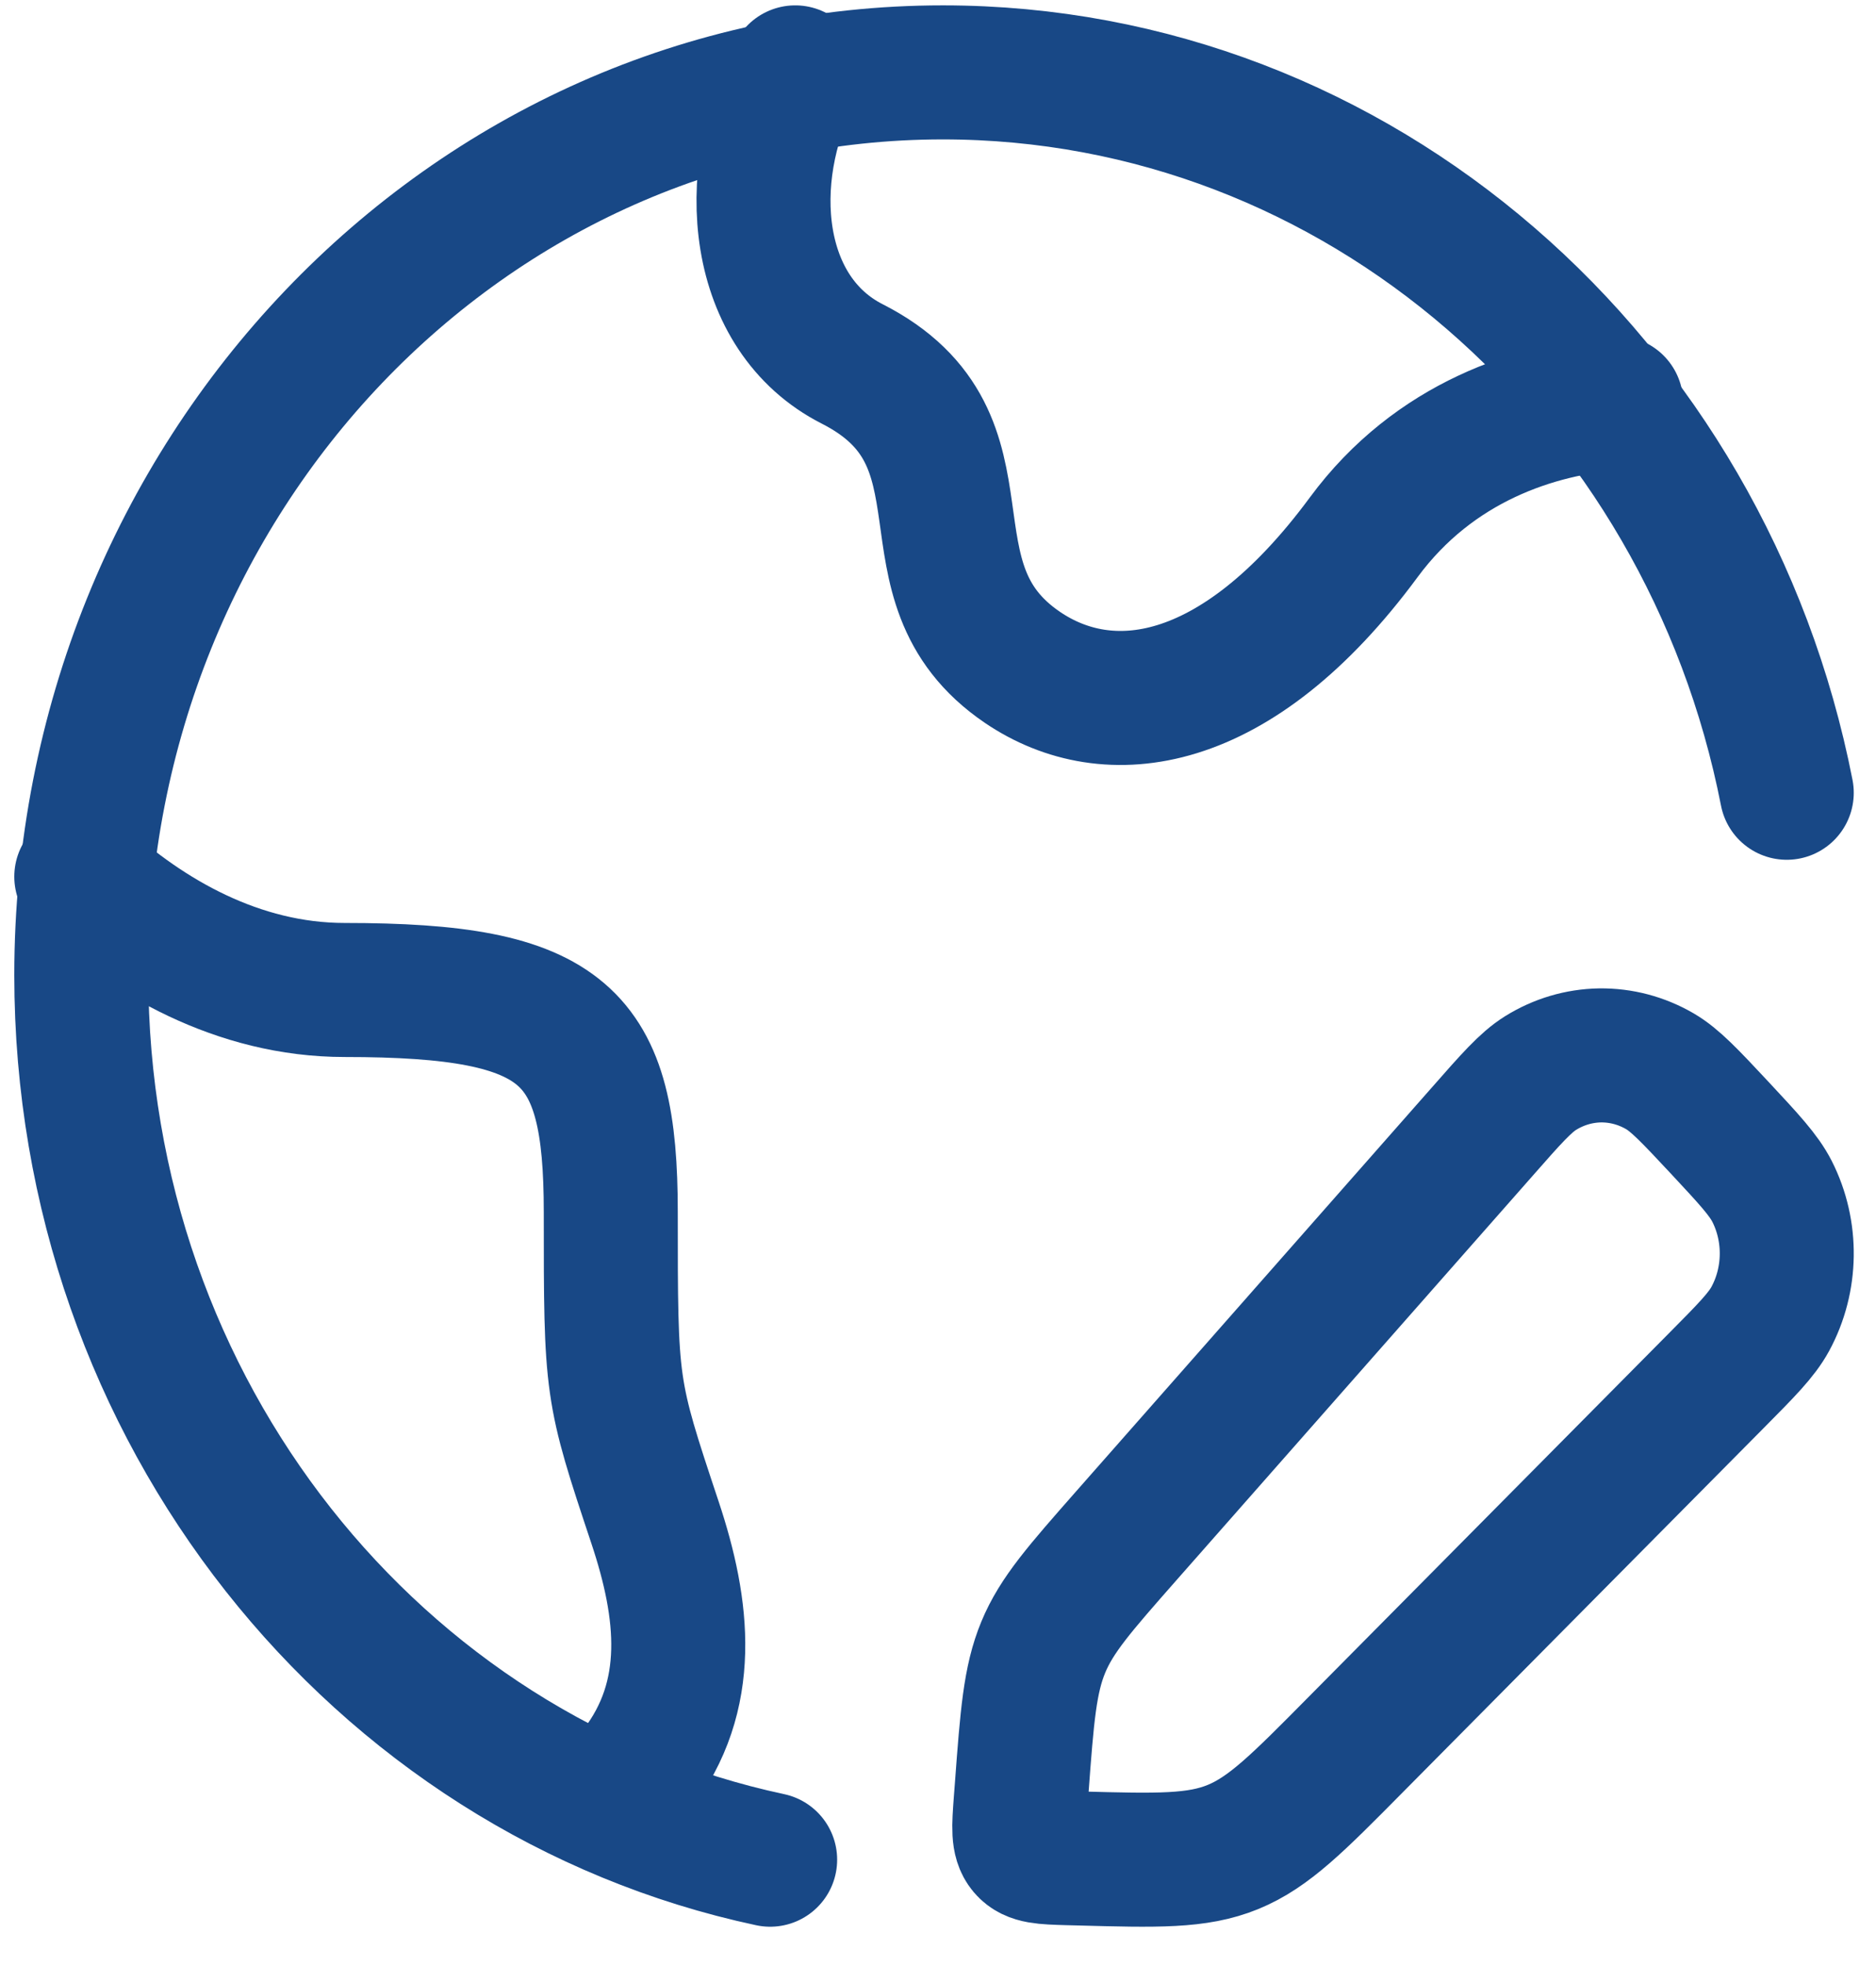
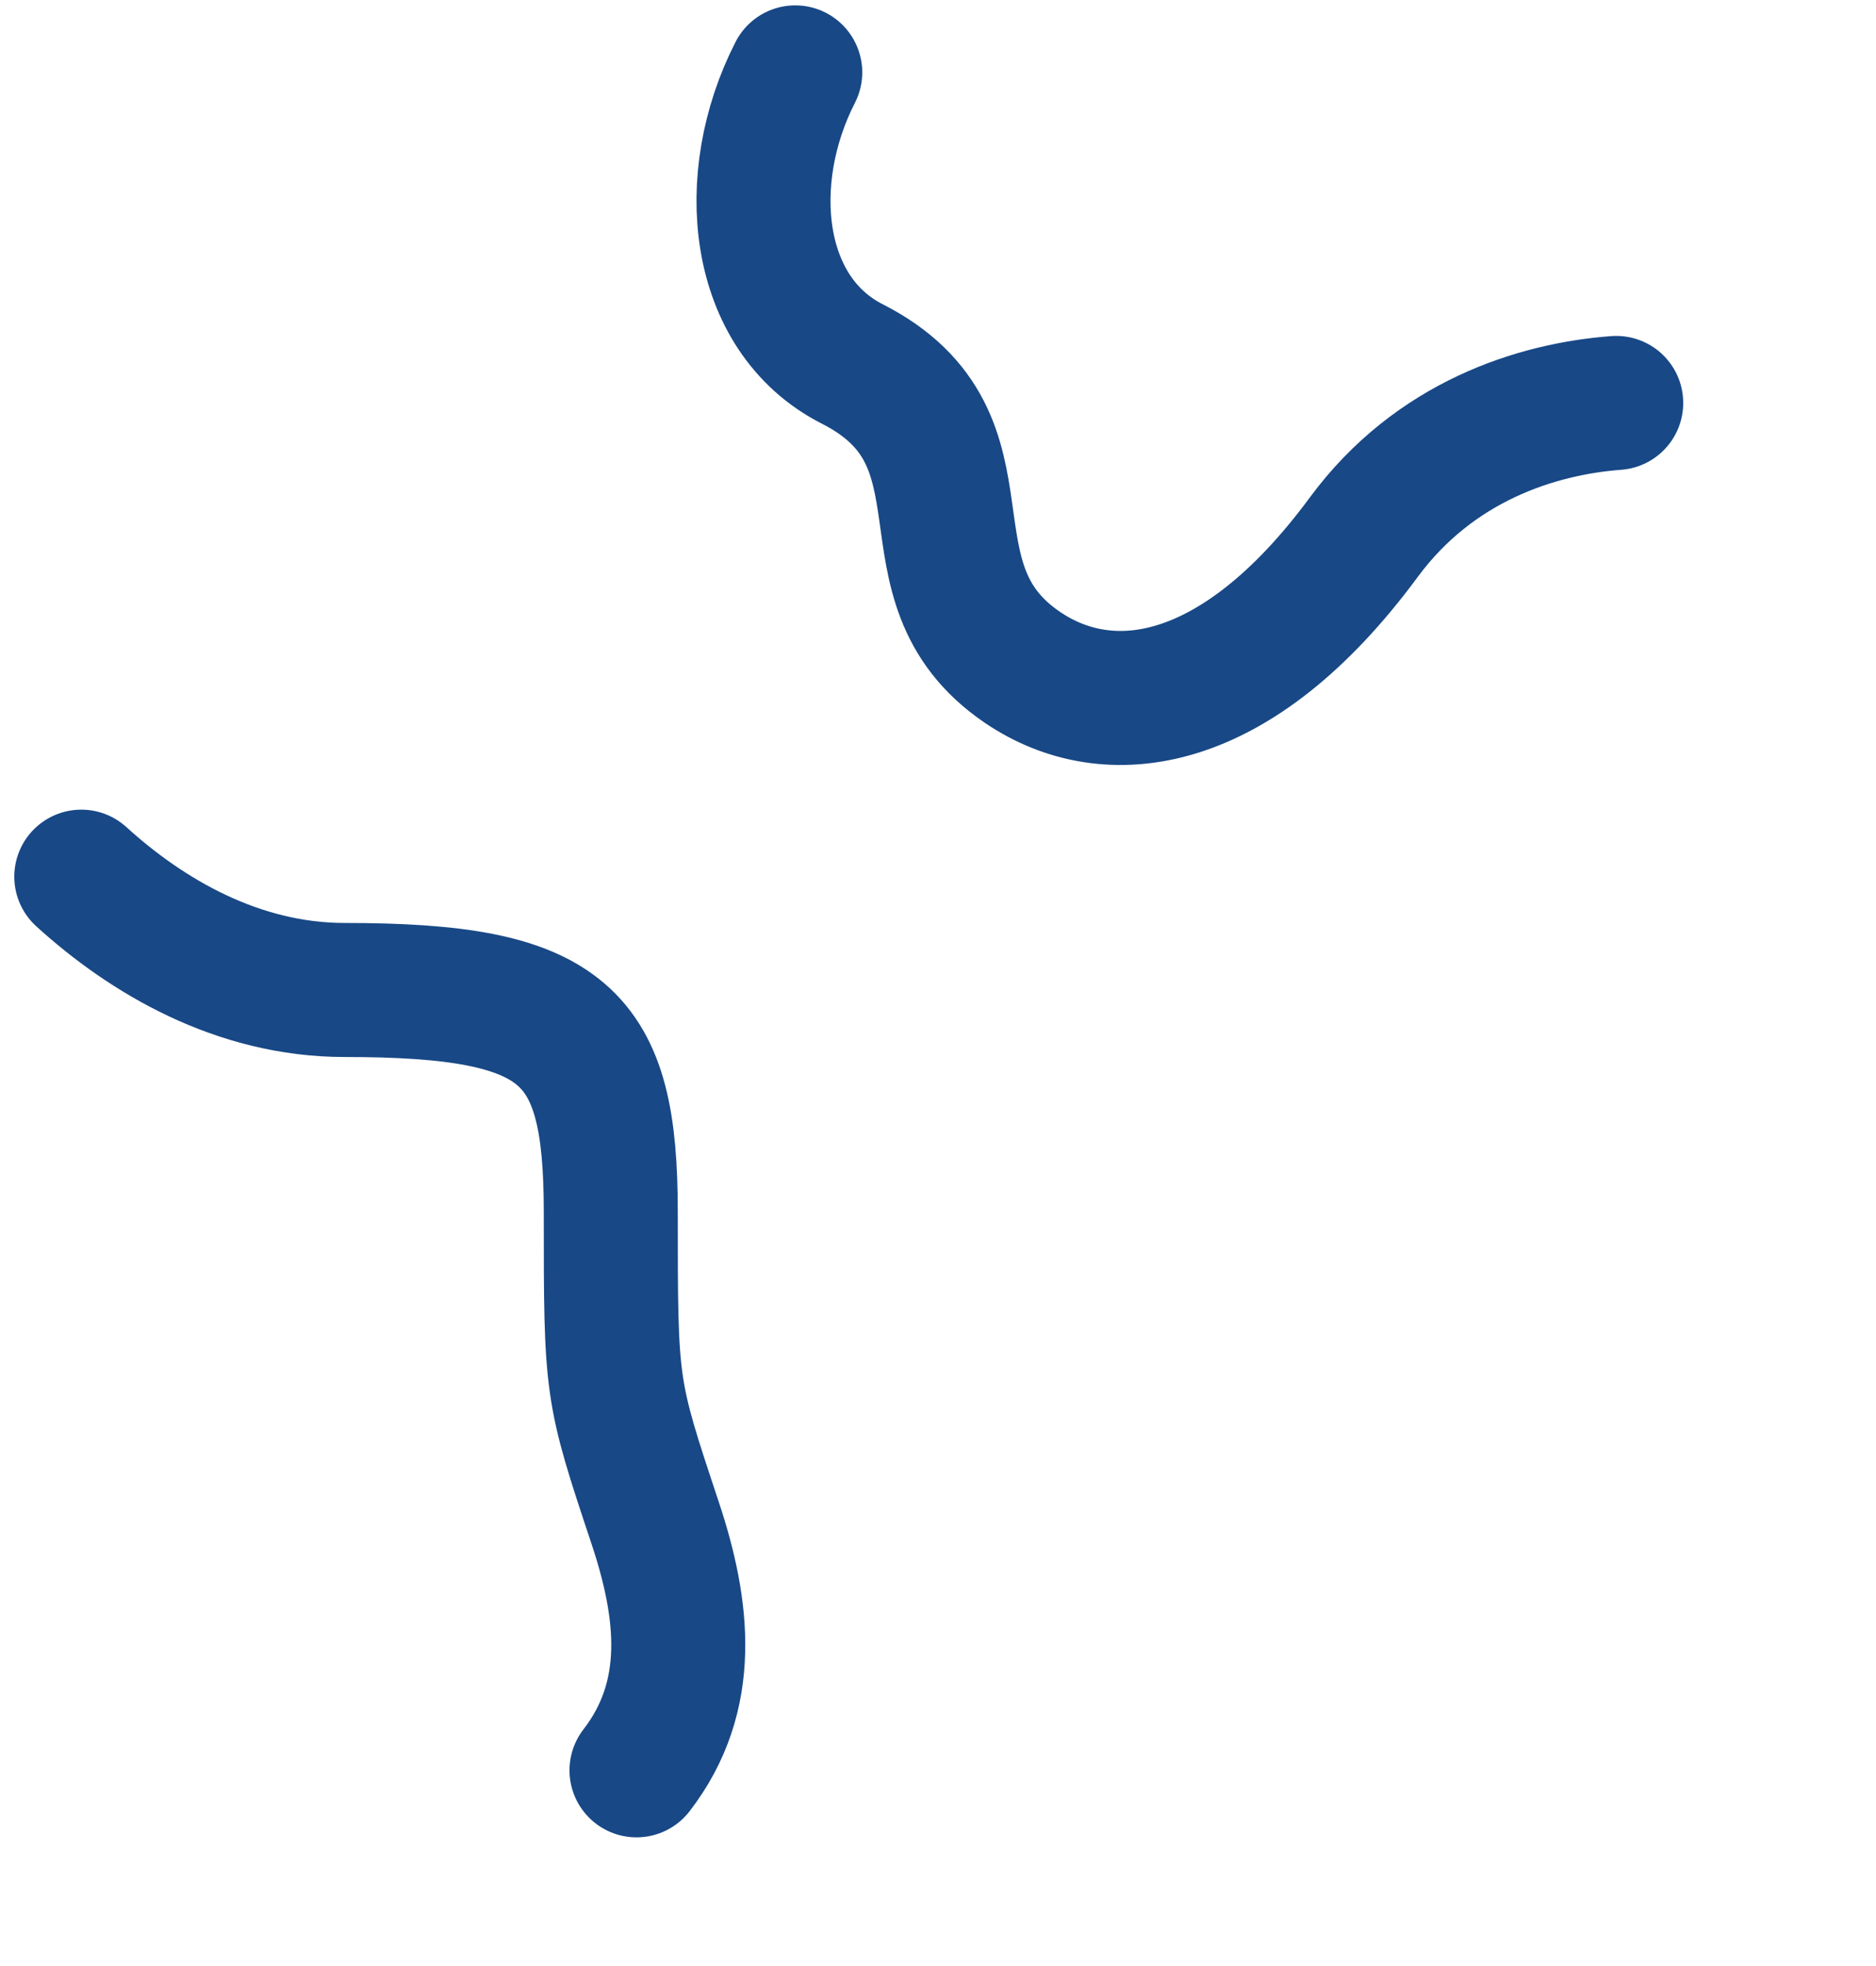
<svg xmlns="http://www.w3.org/2000/svg" width="21" height="22" viewBox="0 0 21 22" fill="none">
-   <path d="M8.621 20.81C4.221 19.872 0.91 15.797 0.91 10.912C0.91 5.332 5.228 0.81 10.554 0.81C15.212 0.81 19.1 4.27 20.001 8.871M16.596 12.659C16.916 12.295 17.076 12.113 17.246 12.007C17.447 11.882 17.676 11.814 17.91 11.81C18.145 11.807 18.375 11.868 18.58 11.987C18.752 12.087 18.918 12.264 19.248 12.617C19.577 12.97 19.742 13.147 19.836 13.331C20.063 13.778 20.055 14.319 19.817 14.758C19.718 14.94 19.548 15.111 19.208 15.454L15.169 19.529C14.526 20.179 14.204 20.503 13.802 20.668C13.4 20.832 12.957 20.82 12.075 20.796L11.953 20.793C11.684 20.785 11.55 20.781 11.472 20.688C11.394 20.595 11.404 20.452 11.425 20.165L11.437 20.009C11.497 19.201 11.528 18.796 11.678 18.433C11.828 18.07 12.089 17.775 12.608 17.185L16.596 12.659Z" stroke="#184886" stroke-width="1.5" stroke-linecap="round" stroke-linejoin="round" />
  <path d="M18.092 4.509C17.2 4.576 16.057 4.939 15.265 6.013C13.833 7.953 12.402 8.116 11.447 7.469C10.016 6.499 11.219 4.926 9.539 4.072C8.444 3.515 8.292 2 8.902 0.81M0.91 9.81C1.638 10.472 2.657 11.078 3.859 11.078C6.341 11.078 6.837 11.575 6.837 13.562C6.837 15.549 6.837 15.549 7.333 17.039C7.656 18.009 7.769 18.977 7.125 19.81" stroke="#184886" stroke-width="1.5" stroke-linecap="round" stroke-linejoin="round" />
</svg>